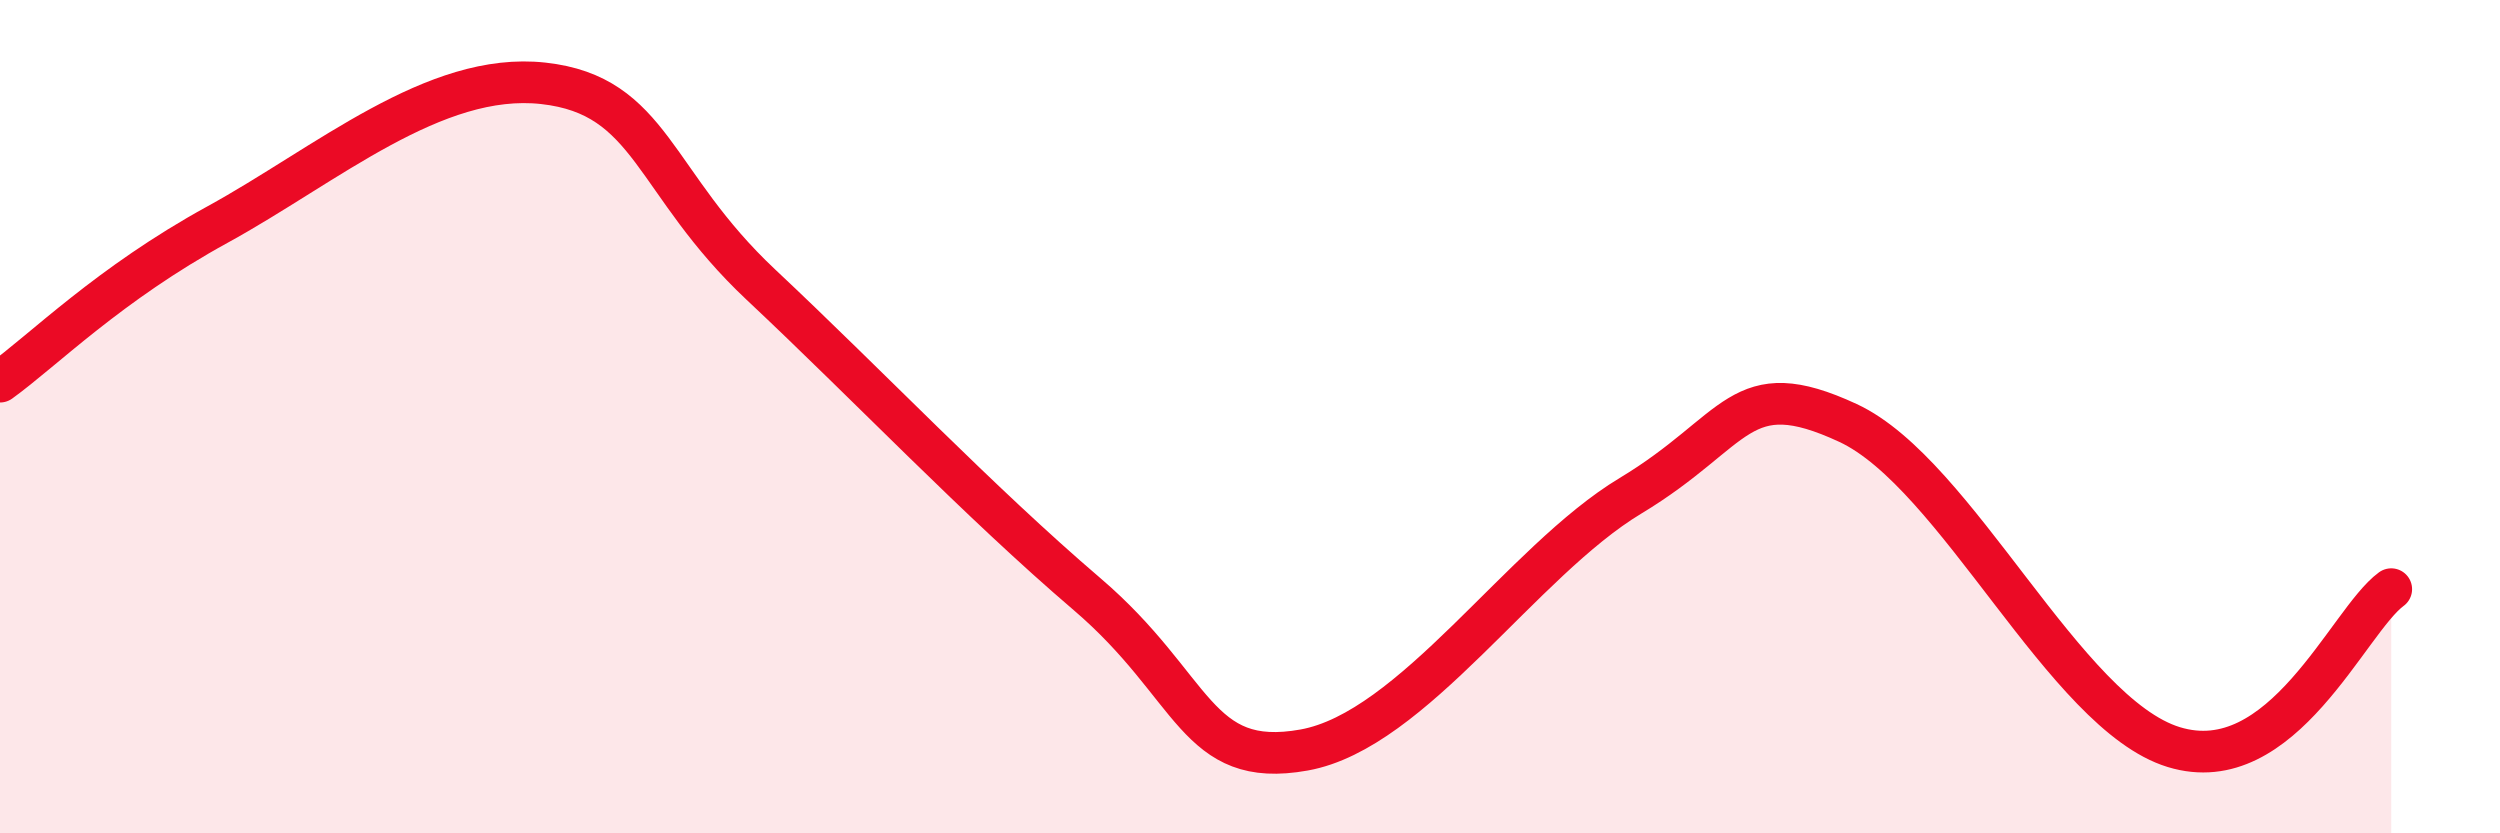
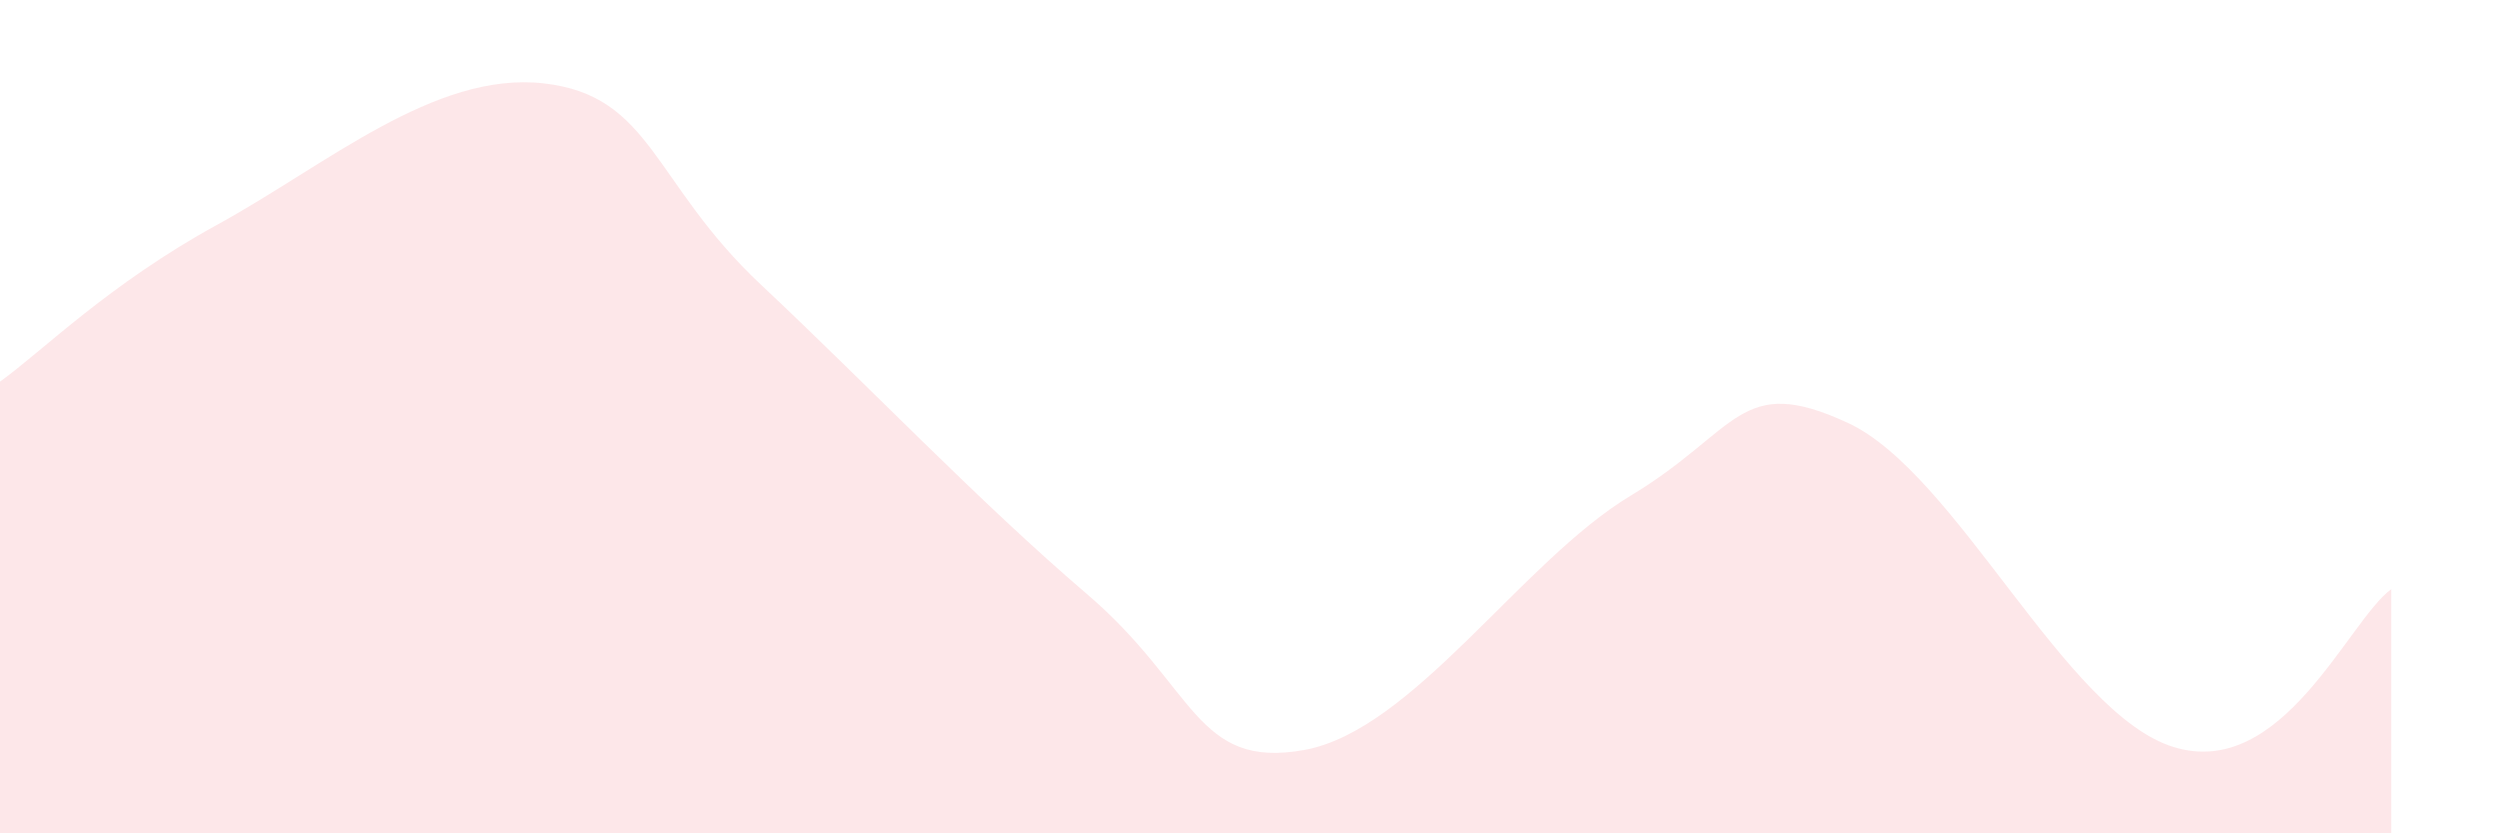
<svg xmlns="http://www.w3.org/2000/svg" width="60" height="20" viewBox="0 0 60 20">
  <path d="M 0,9.16 C 1.04,8.41 2.61,6.82 5.22,5.39 C 7.83,3.96 10.43,1.71 13.04,2 C 15.65,2.29 15.65,4.38 18.26,6.83 C 20.87,9.28 23.48,12.03 26.09,14.26 C 28.7,16.49 28.69,18.47 31.3,18 C 33.91,17.53 36.52,13.47 39.13,11.9 C 41.74,10.33 41.74,8.94 44.35,10.15 C 46.96,11.36 49.56,17.13 52.17,17.93 C 54.78,18.73 56.35,14.9 57.39,14.14L57.39 20L0 20Z" fill="#EB0A25" opacity="0.1" stroke-linecap="round" stroke-linejoin="round" />
-   <path d="M 0,9.16 C 1.04,8.41 2.61,6.82 5.22,5.39 C 7.83,3.96 10.43,1.71 13.04,2 C 15.65,2.29 15.65,4.38 18.26,6.83 C 20.87,9.28 23.48,12.03 26.09,14.26 C 28.7,16.49 28.69,18.47 31.3,18 C 33.91,17.53 36.52,13.47 39.13,11.9 C 41.74,10.33 41.74,8.94 44.35,10.15 C 46.96,11.36 49.56,17.13 52.17,17.93 C 54.78,18.73 56.35,14.9 57.39,14.14" stroke="#EB0A25" stroke-width="1" fill="none" stroke-linecap="round" stroke-linejoin="round" />
</svg>